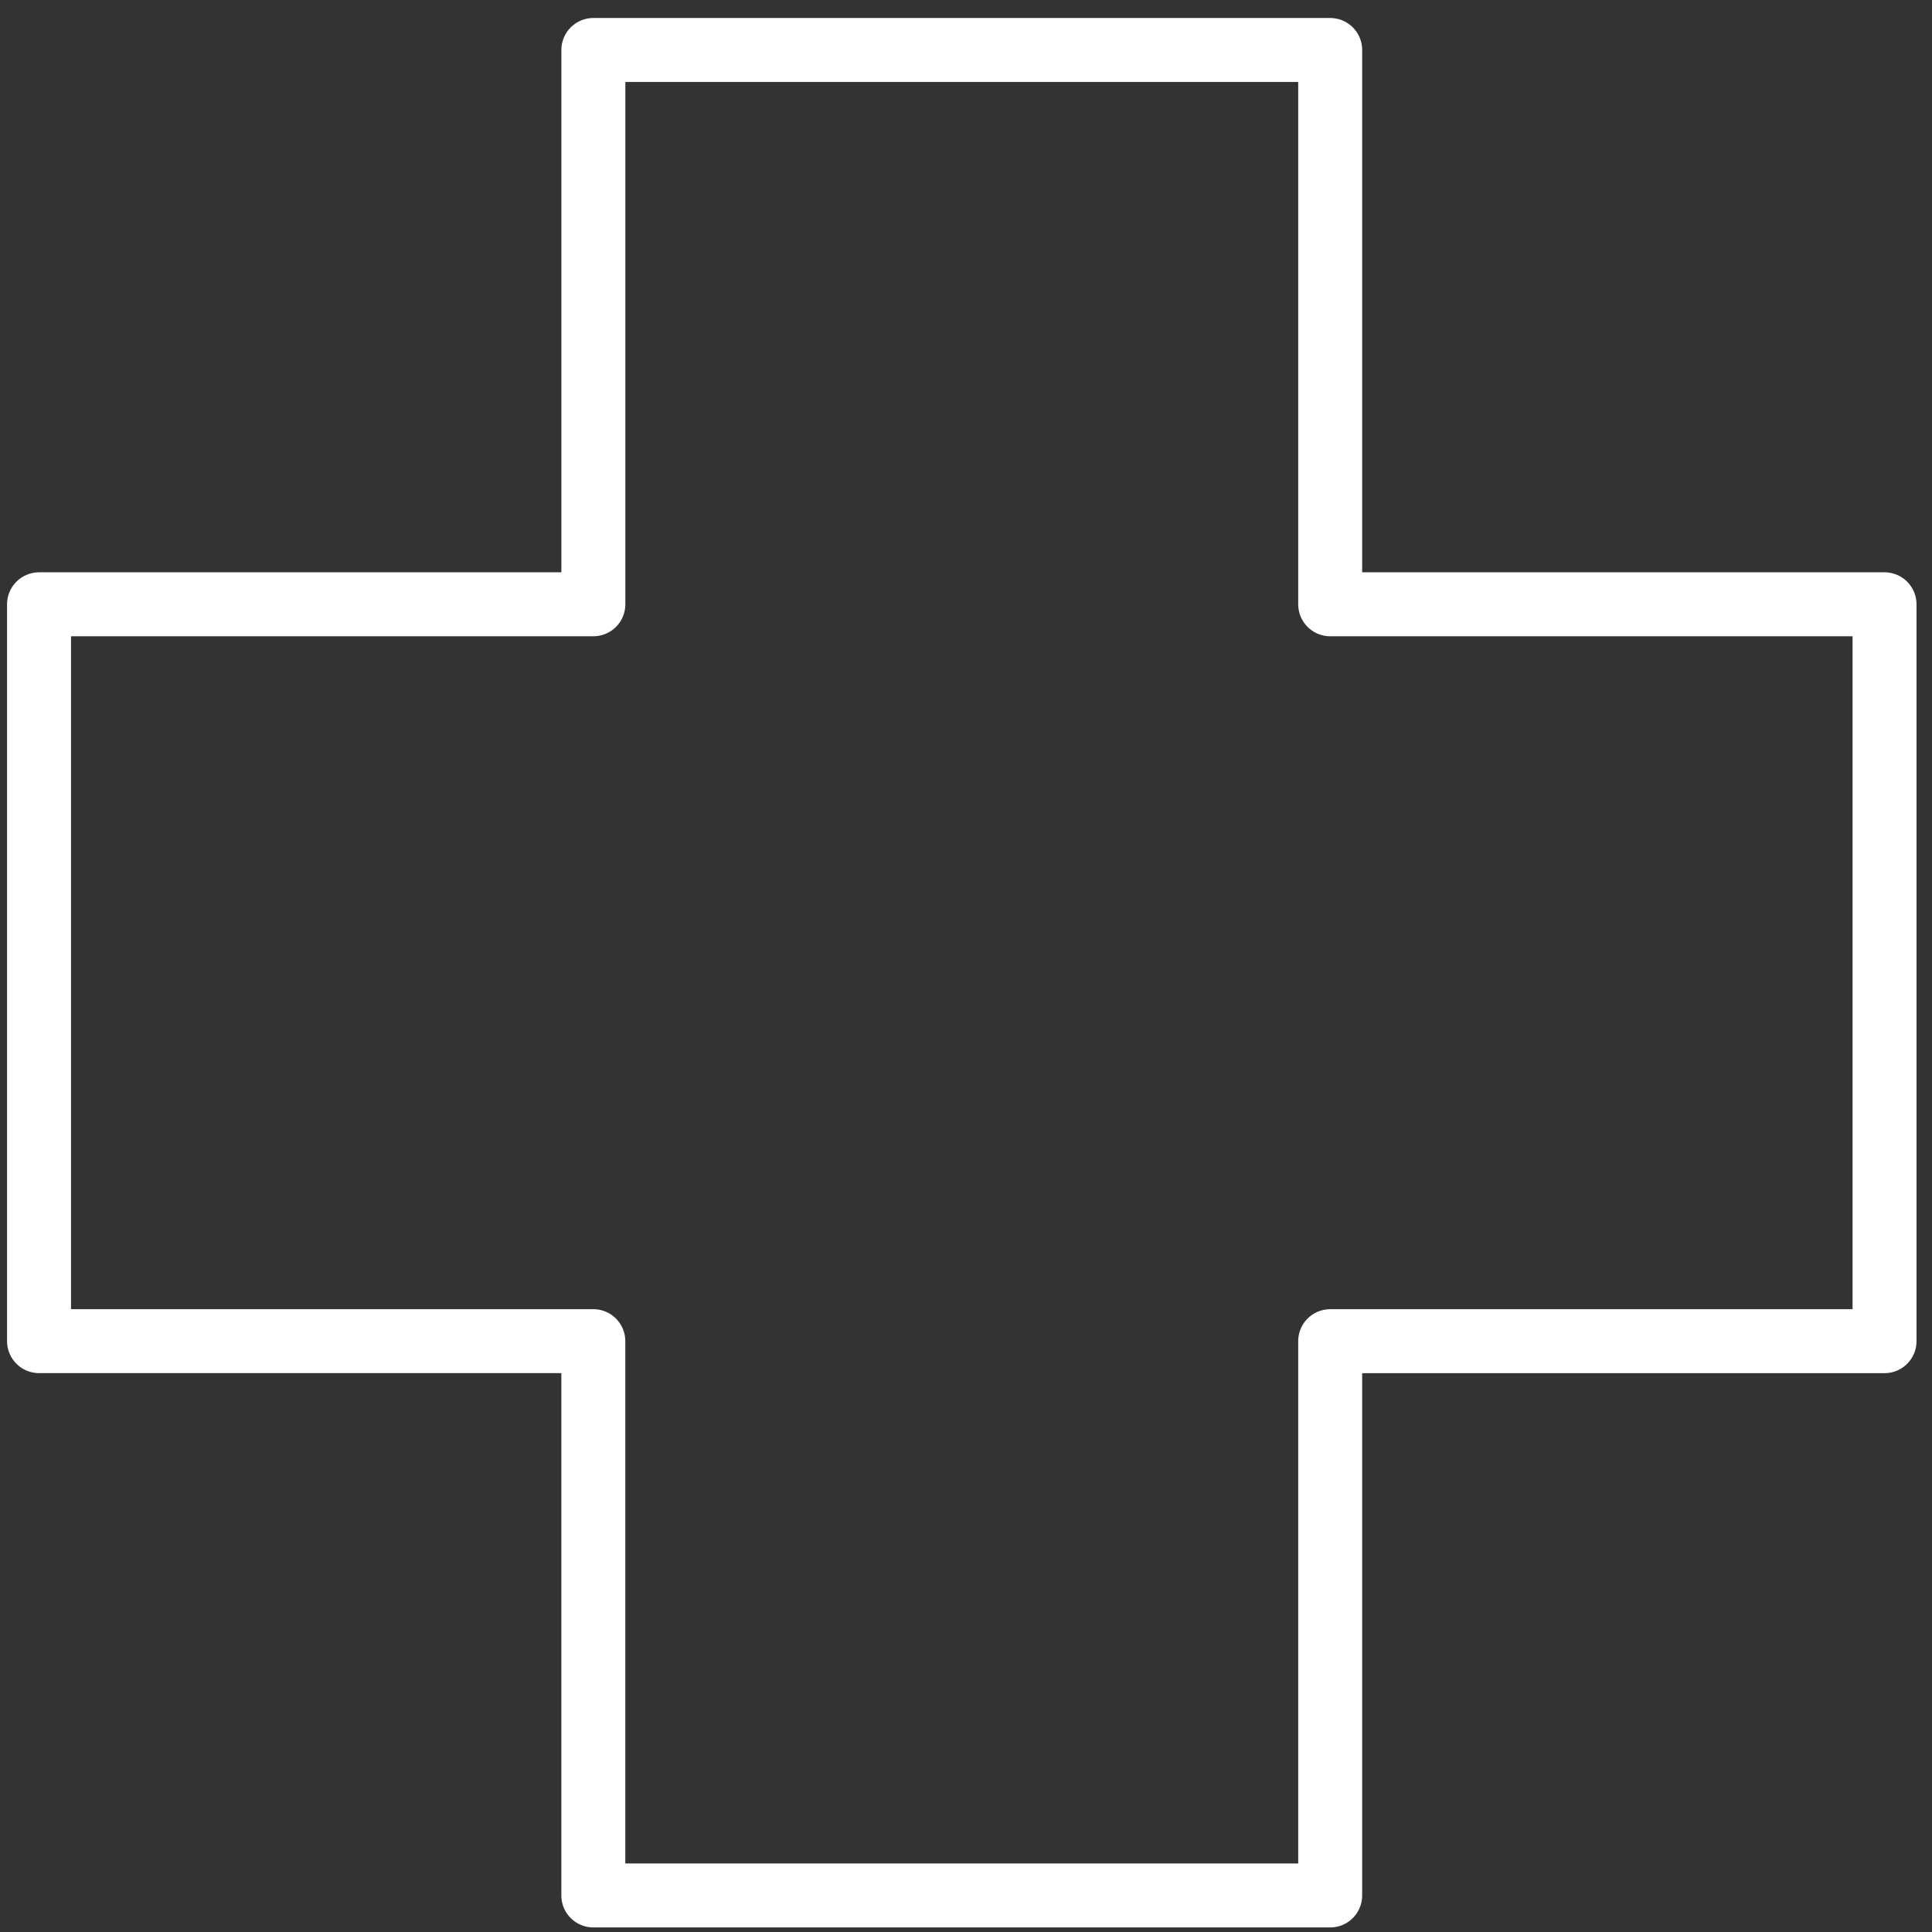
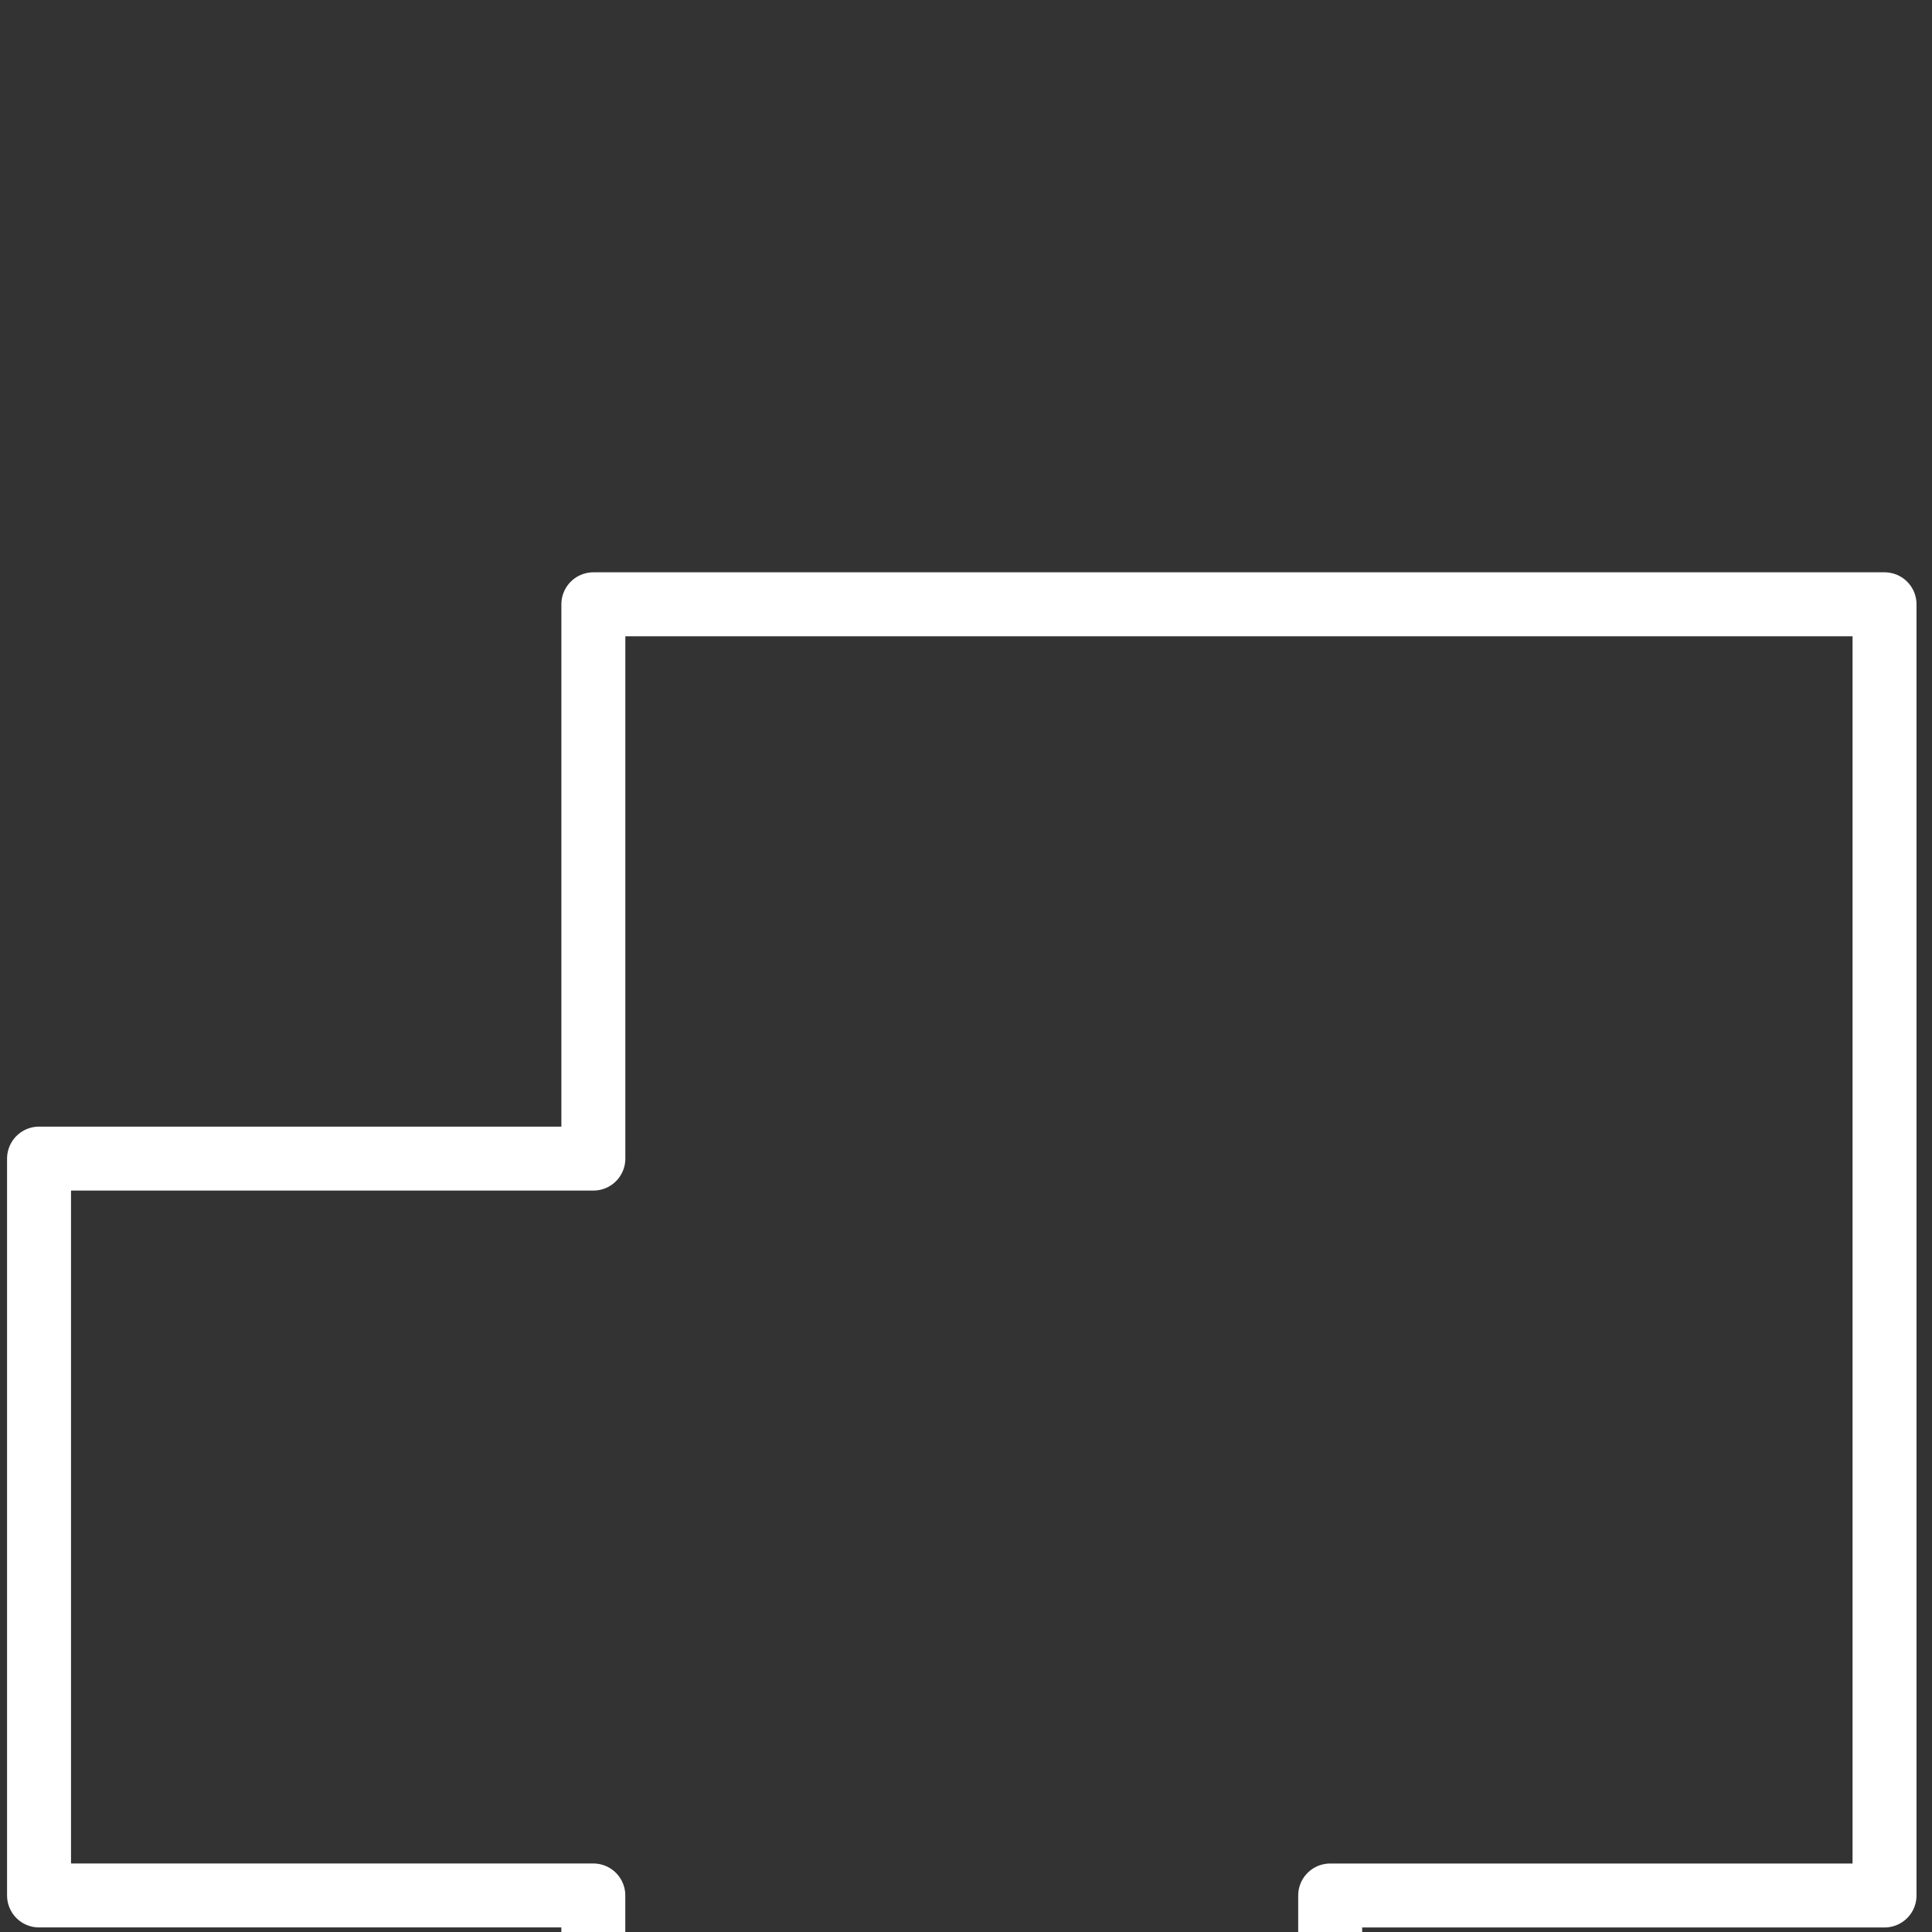
<svg xmlns="http://www.w3.org/2000/svg" width="58" height="58" viewBox="0 0 58 58">
  <rect x="0" y="0" width="58" height="58" fill="#333333" stroke="none" />
-   <path d="M56.575 18.141H39.933V1.5h-22.12v16.641H1.172v22.121h16.64v16.641h22.121v-16.64h16.642z" stroke="#FFF" stroke-width="1.92" fill="none" stroke-linecap="round" stroke-linejoin="round" />
+   <path d="M56.575 18.141H39.933h-22.12v16.641H1.172v22.121h16.64v16.641h22.121v-16.64h16.642z" stroke="#FFF" stroke-width="1.92" fill="none" stroke-linecap="round" stroke-linejoin="round" />
</svg>